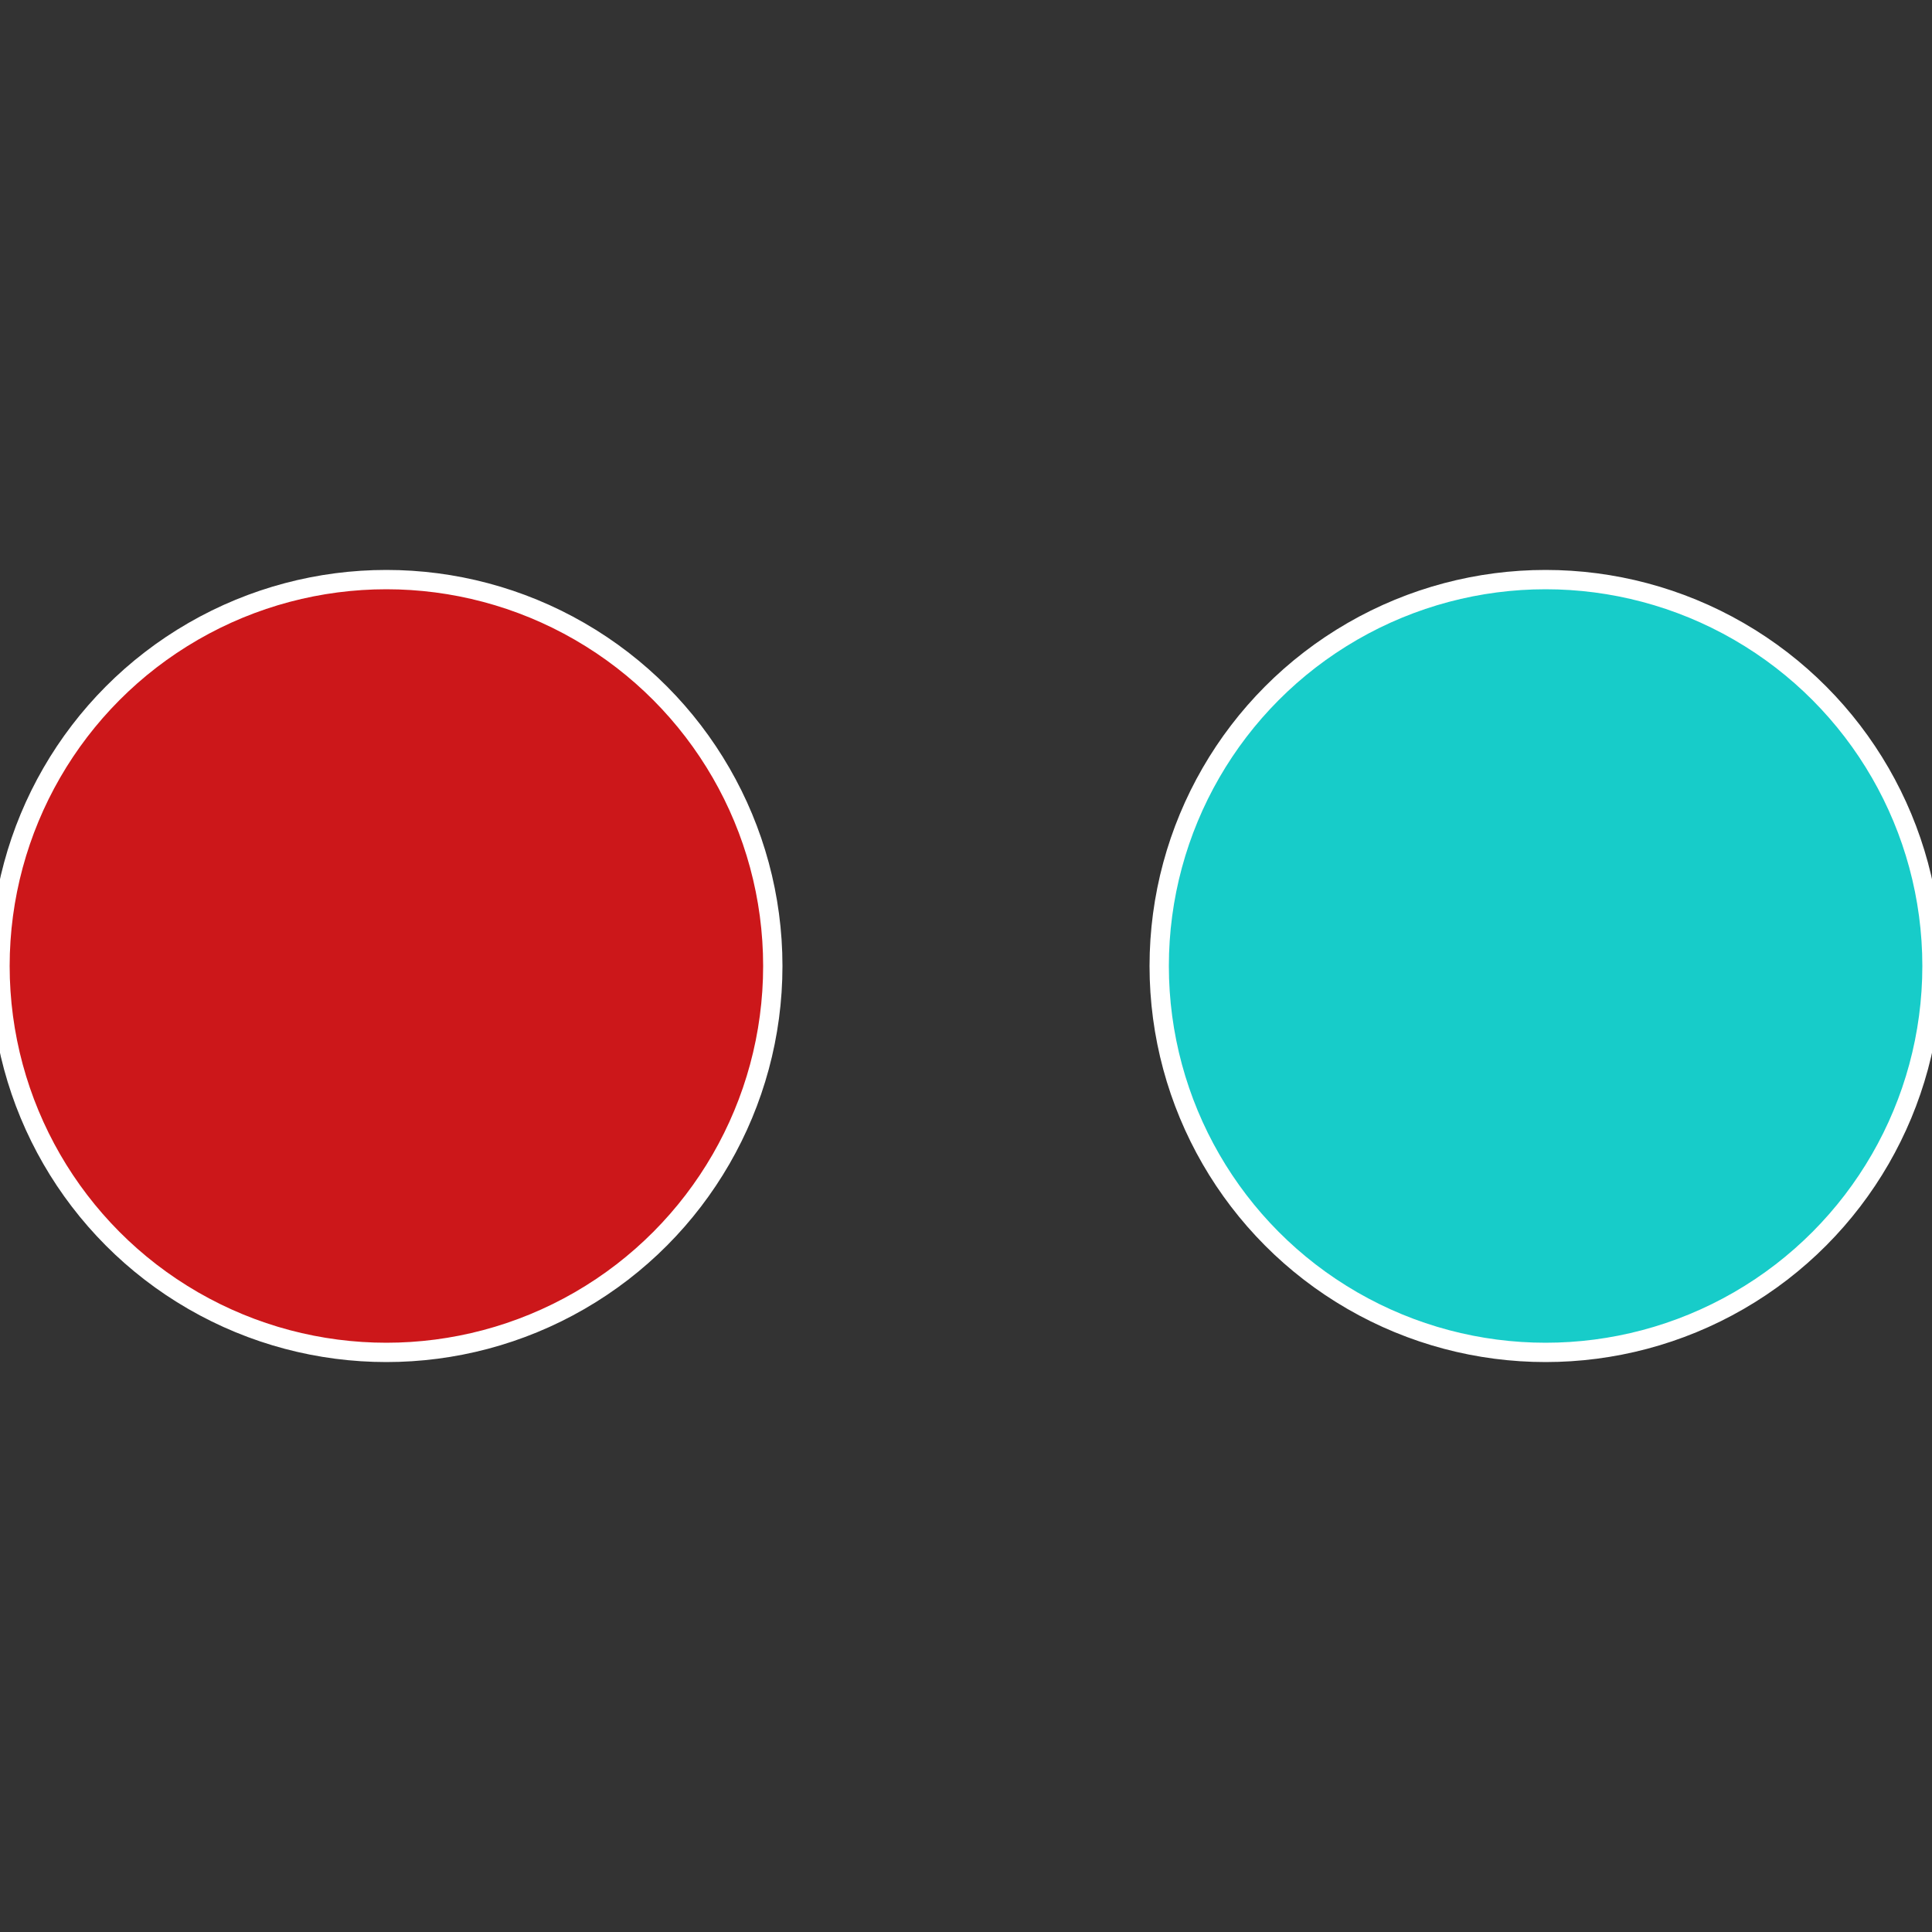
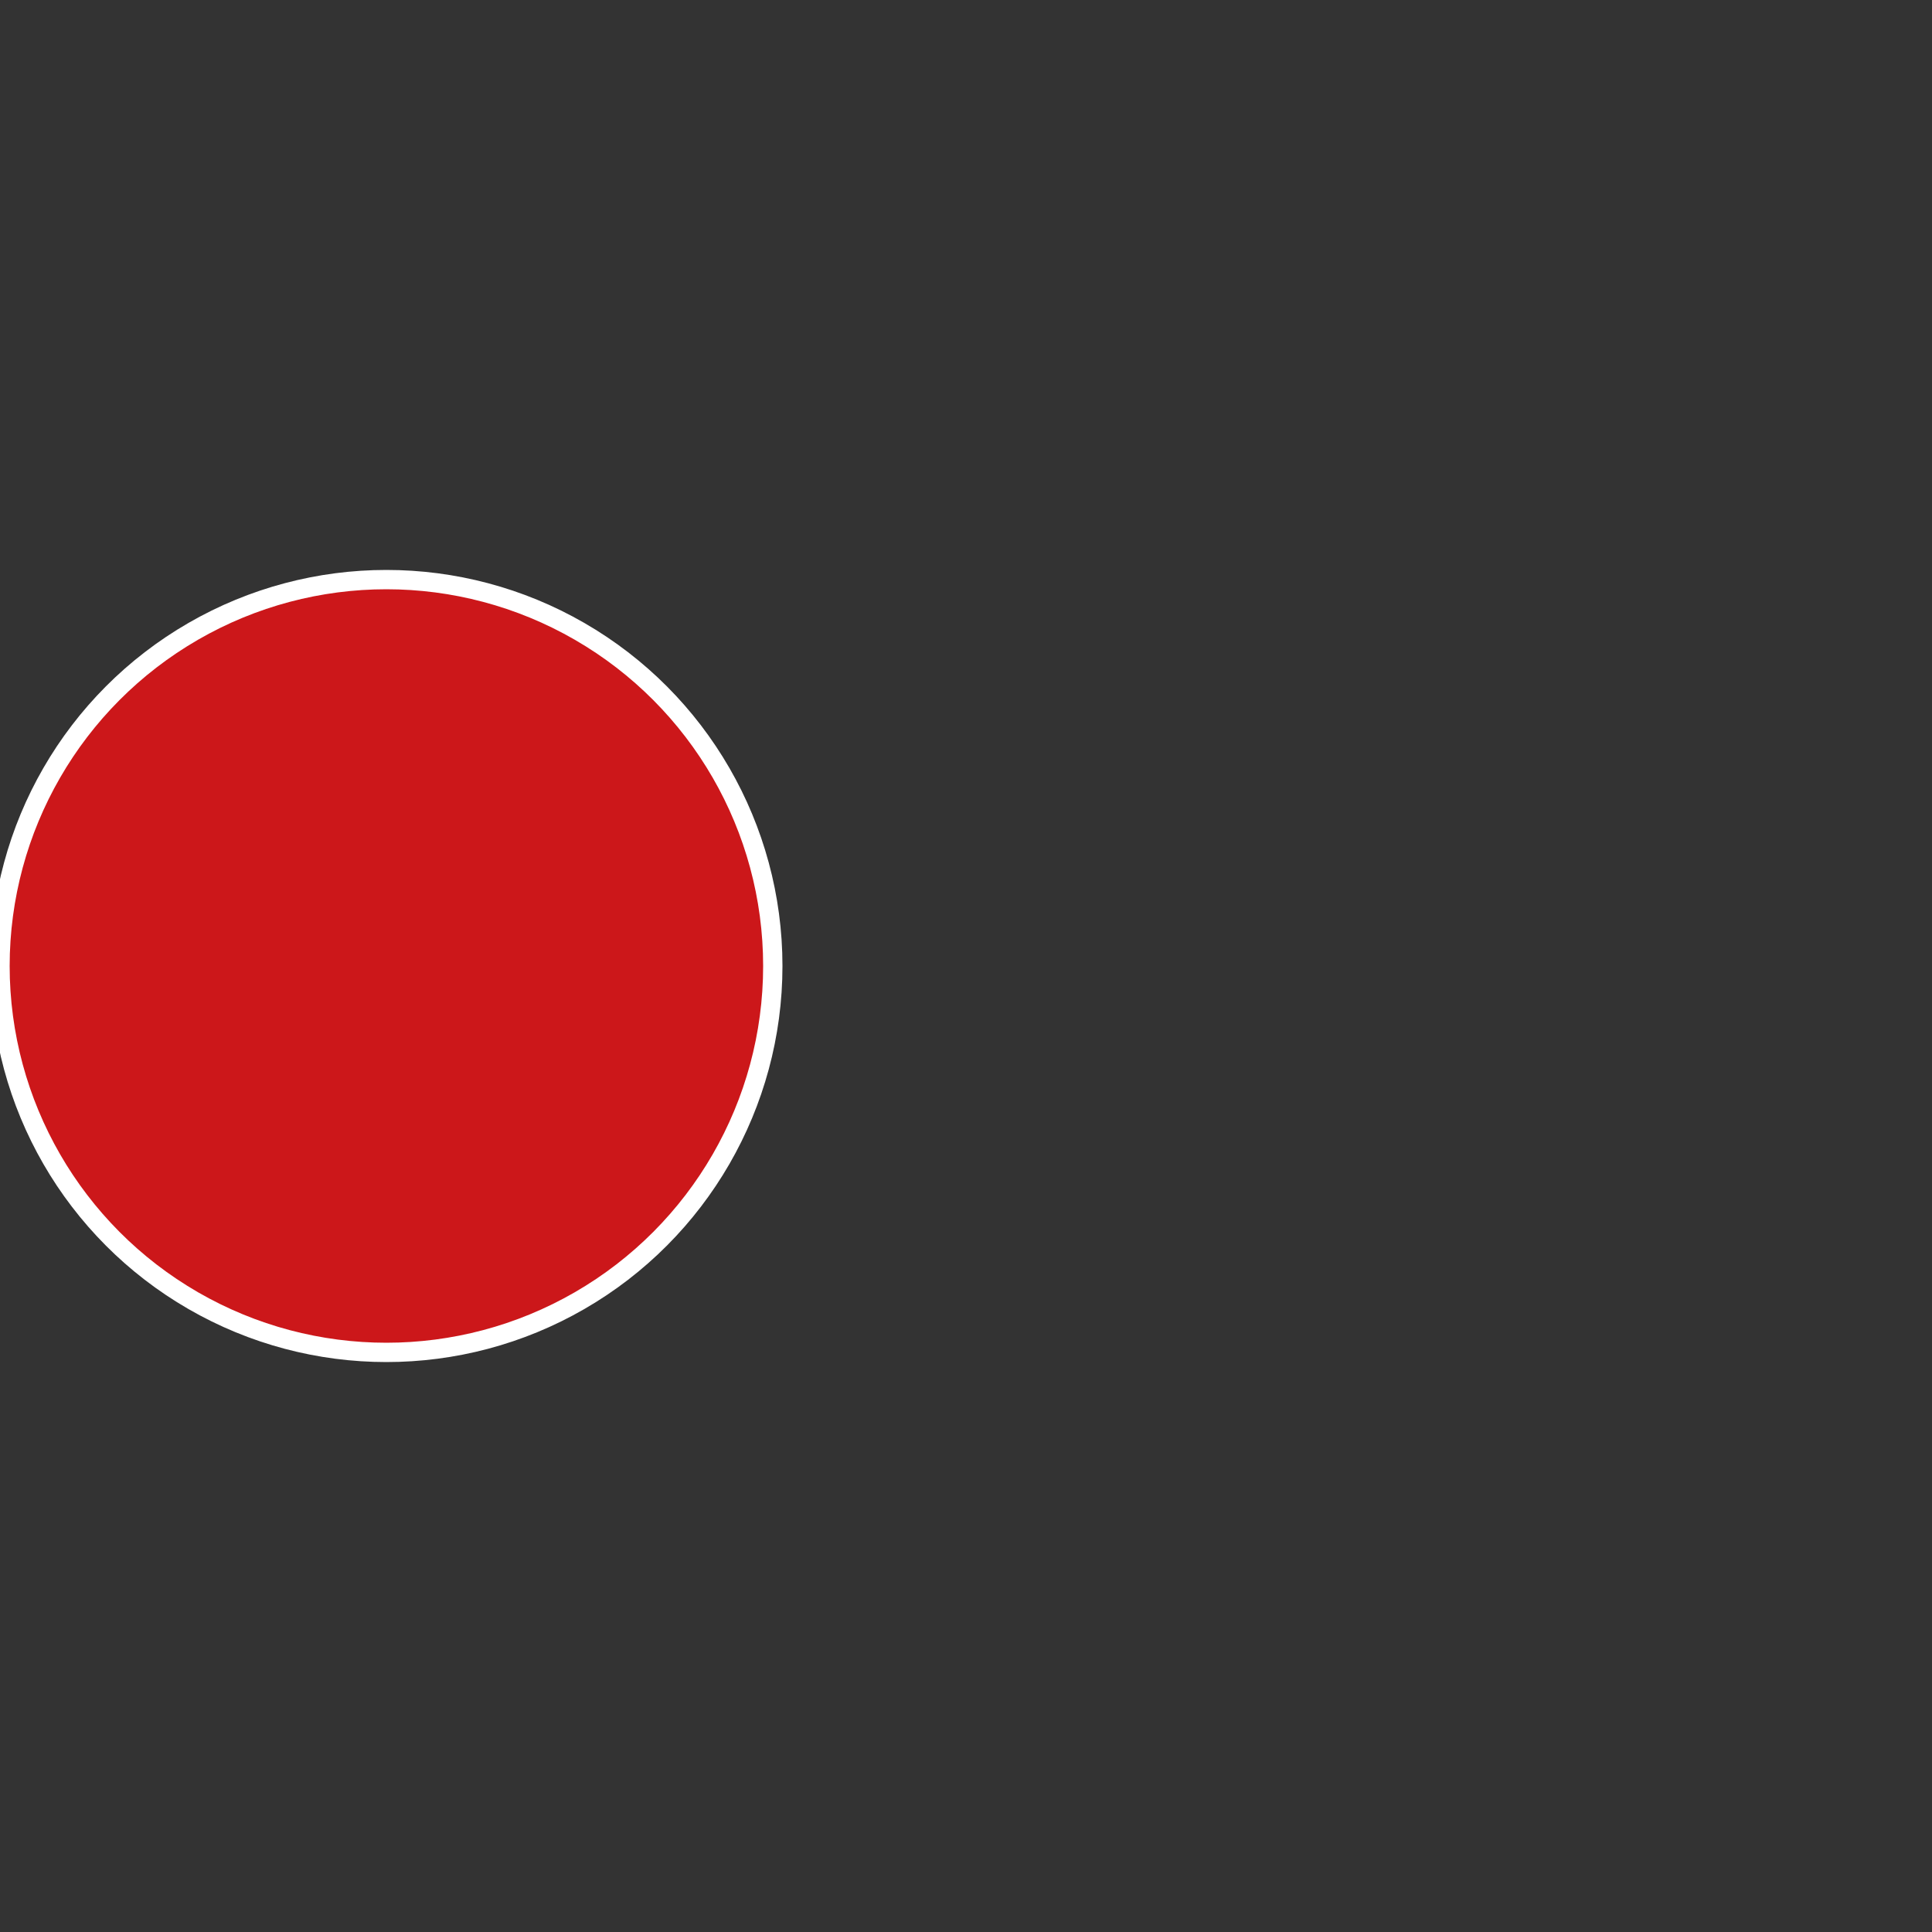
<svg xmlns="http://www.w3.org/2000/svg" width="500" height="500" viewBox="-1 -1 2 2">
  <rect x="-1" y="-1" width="2" height="2" fill="#333333" stroke="none" />
-   <circle cx="0.6" cy="0" r="0.4" fill="#17ccc9" stroke="#fff" stroke-width="1%" />
  <circle cx="-0.6" cy="7.3478807948841E-17" r="0.4" fill="#cc171a" stroke="#fff" stroke-width="1%" />
</svg>